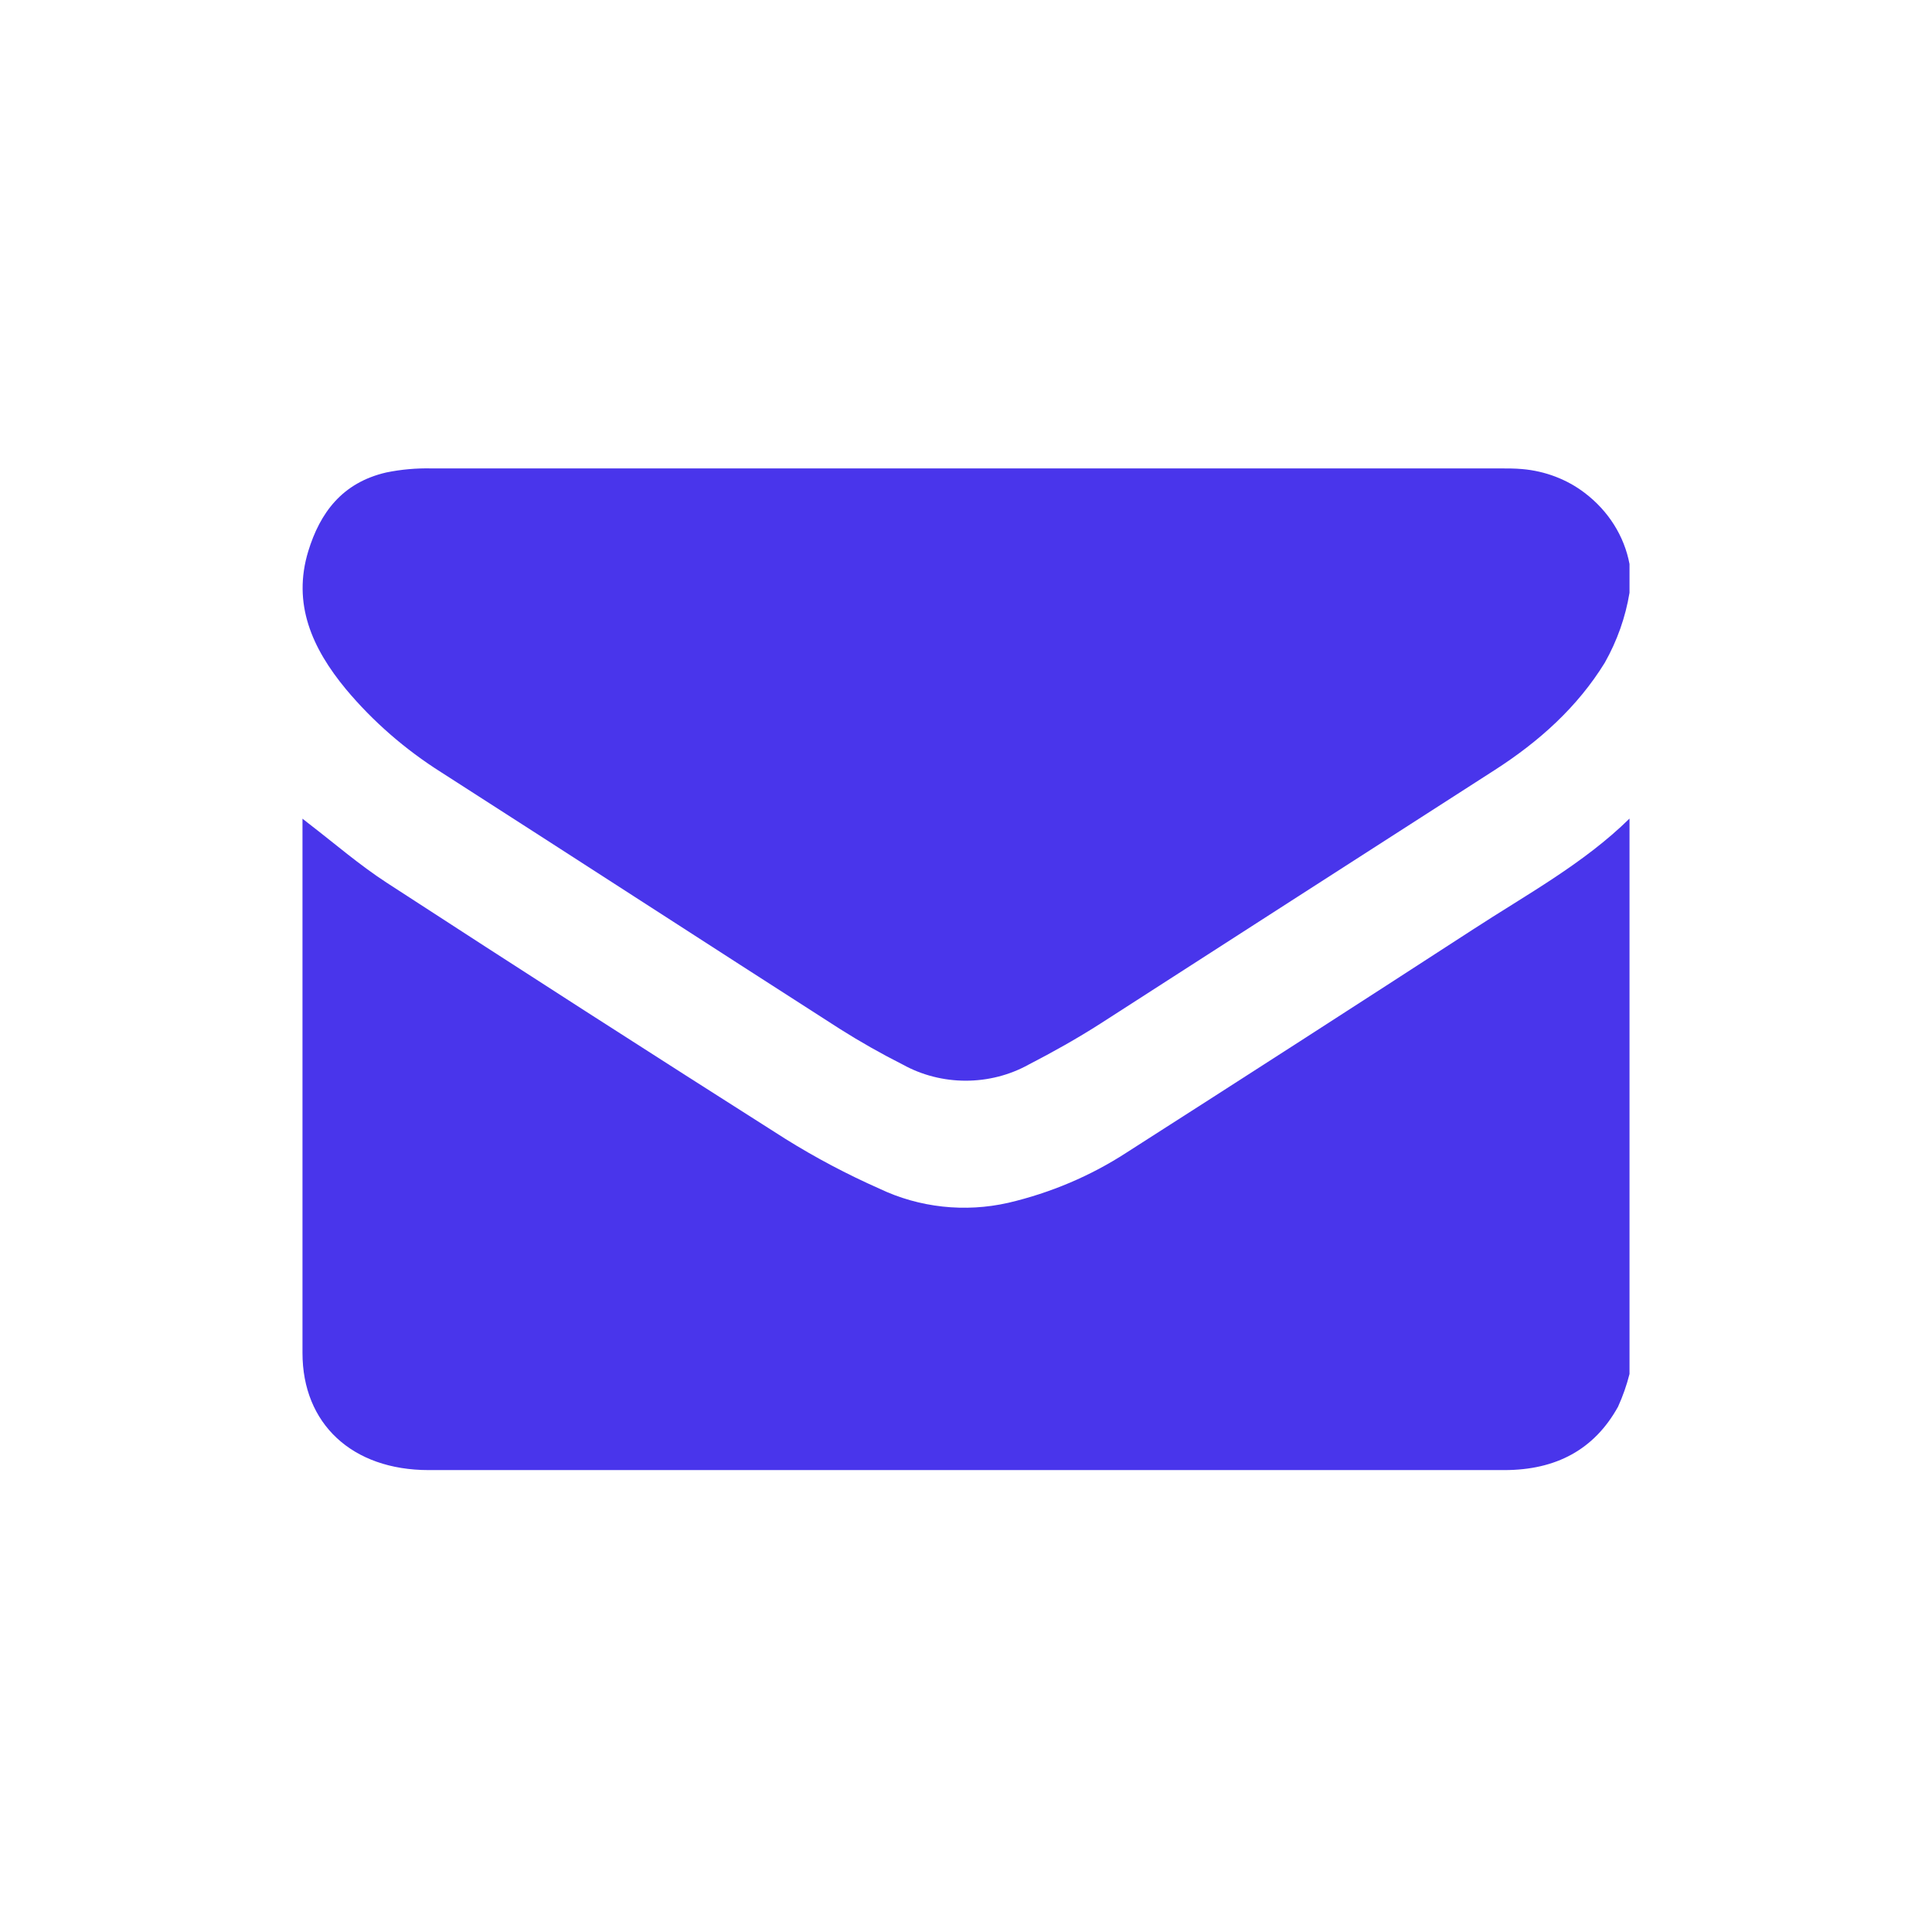
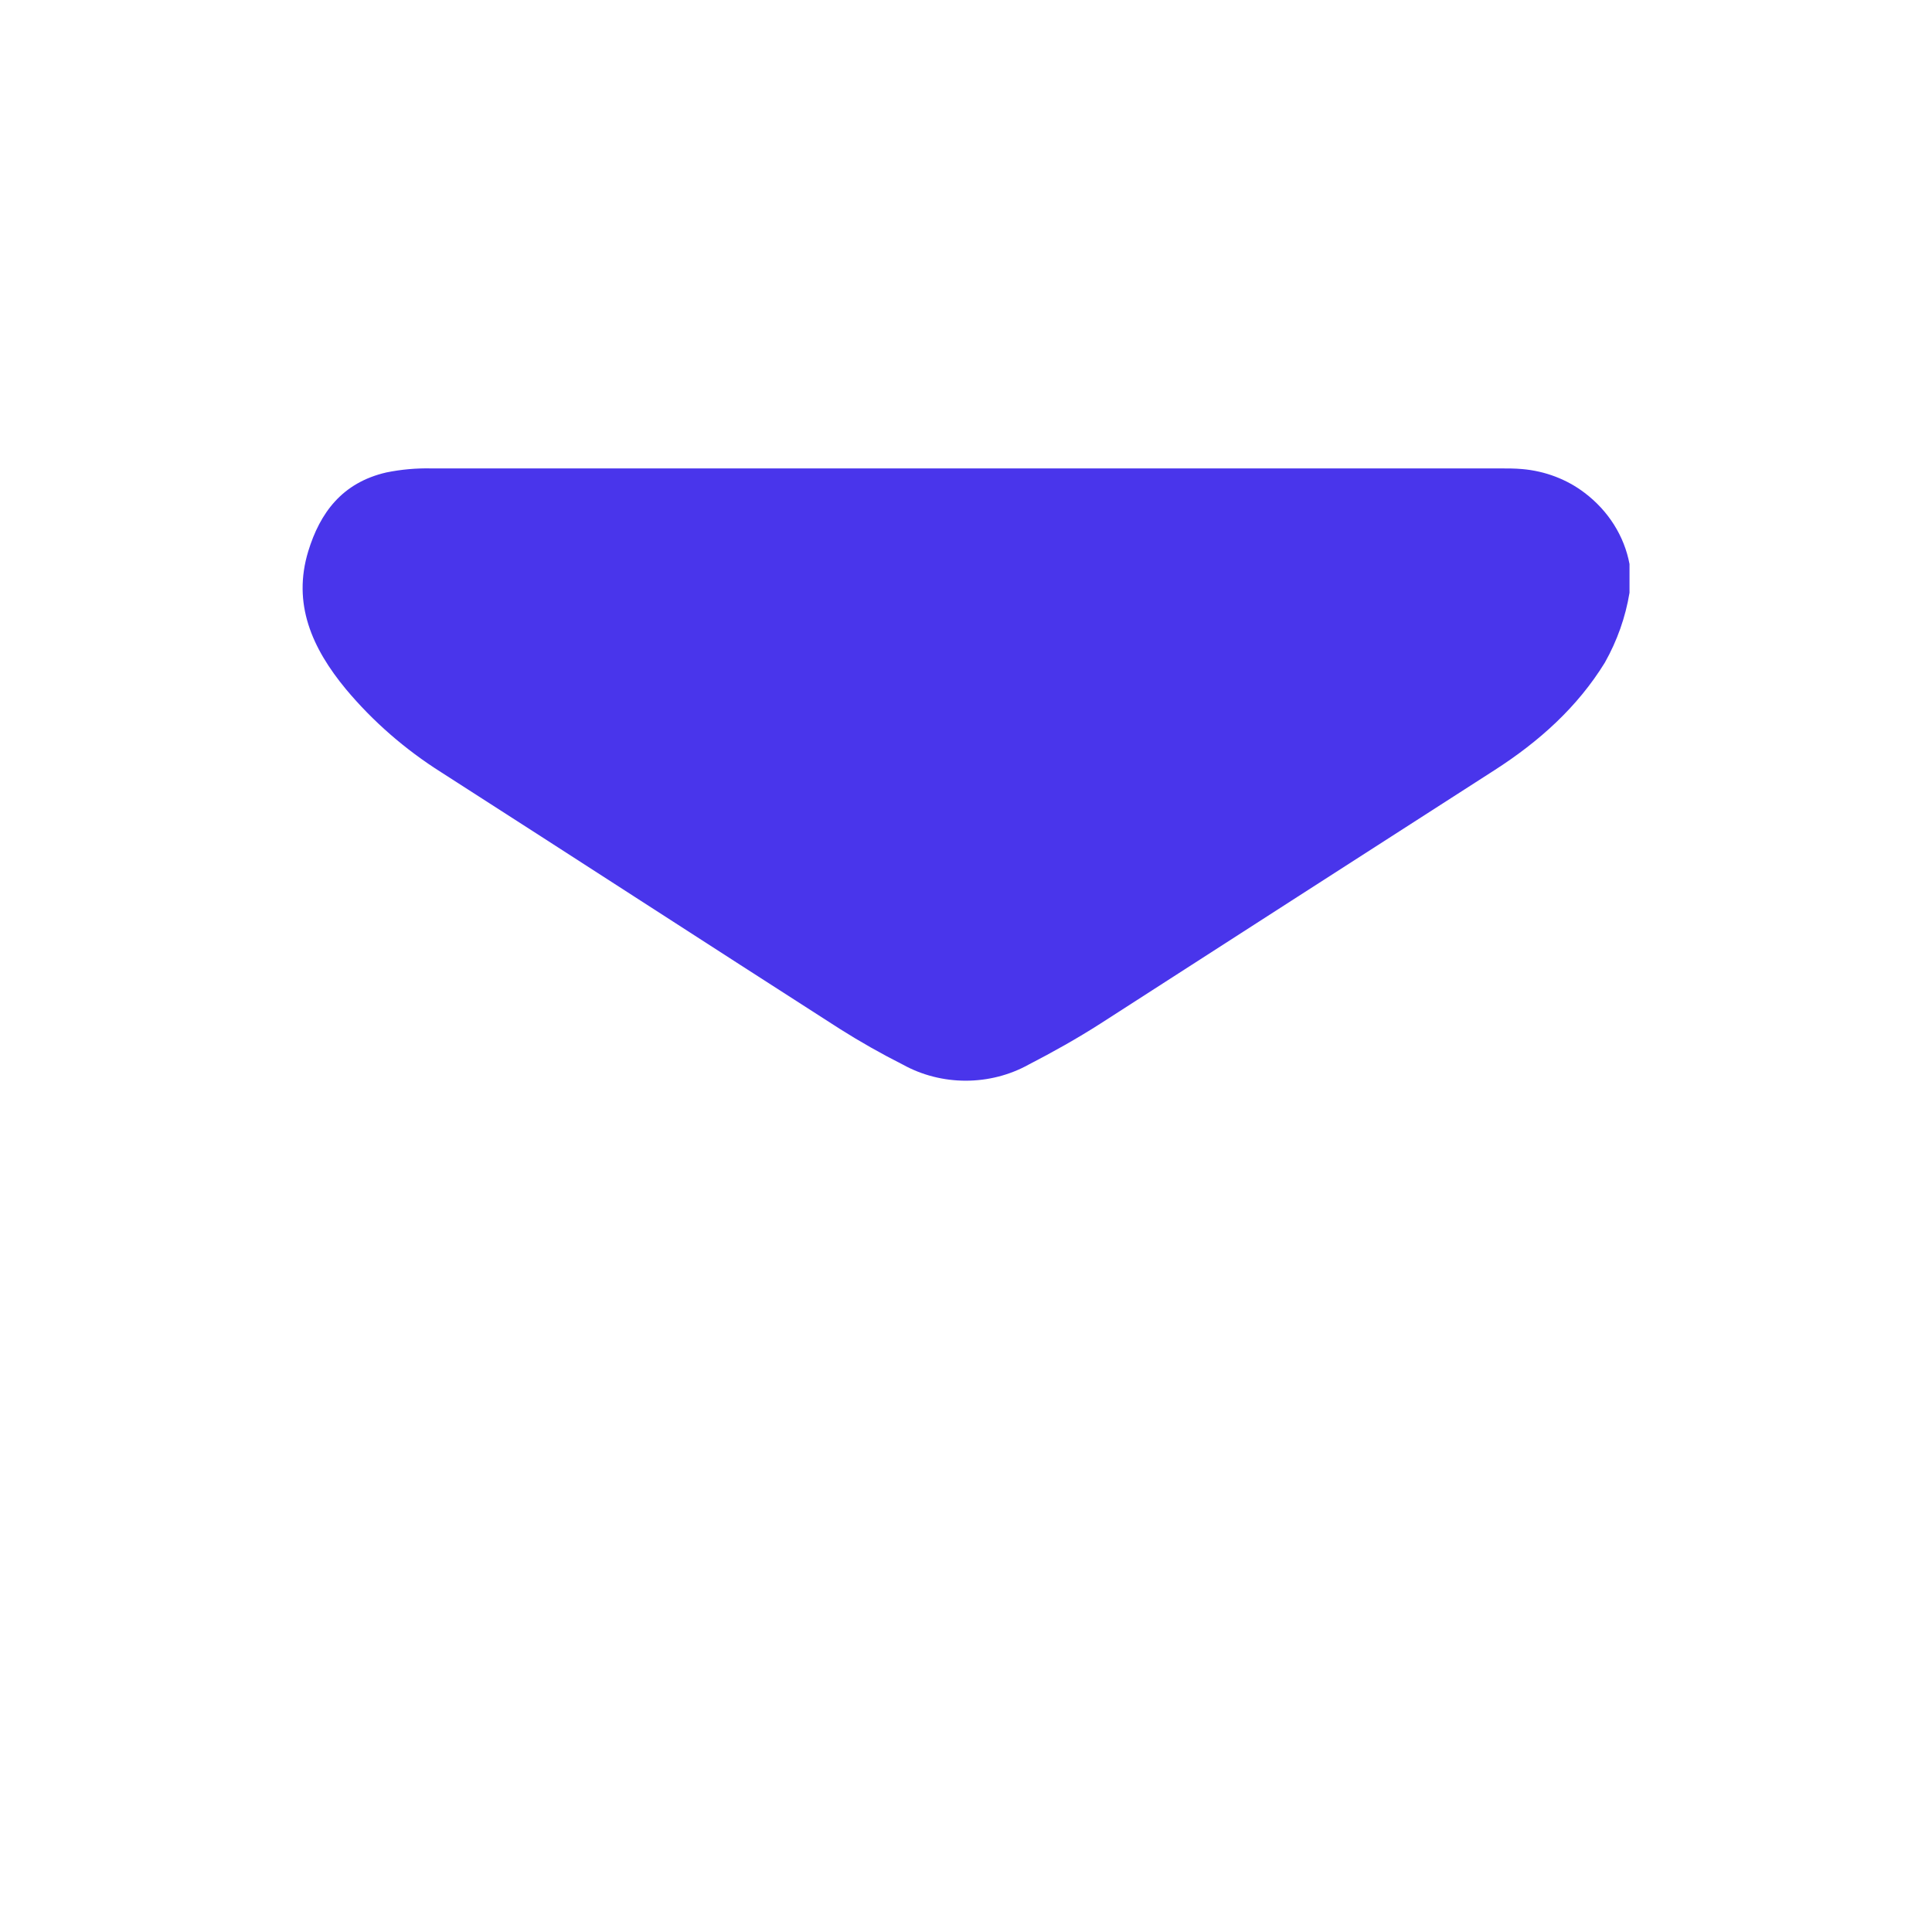
<svg xmlns="http://www.w3.org/2000/svg" width="198" height="198" viewBox="0 0 198 198" fill="none">
-   <path d="M167 83.89V140.813C166.71 141.958 166.317 143.08 165.825 144.165C163.404 148.534 159.499 150.667 154.149 150.661C117.414 150.661 80.674 150.661 43.93 150.661C36.093 150.661 31 145.926 31 138.656C31 120.866 31 103.077 31 85.291V83.902L31.66 84.42C34.298 86.449 36.838 88.649 39.642 90.471C53.209 99.291 66.829 108.042 80.502 116.724C83.575 118.64 86.797 120.345 90.14 121.824C94.204 123.765 98.892 124.278 103.334 123.269C107.674 122.251 111.776 120.51 115.439 118.131C127.313 110.538 139.143 102.919 150.93 95.273C156.451 91.678 162.316 88.497 167 83.89Z" fill="#4935EB" />
  <path d="M167 57.804V60.748C166.589 63.249 165.733 65.671 164.467 67.914C161.67 72.454 157.758 75.982 153.153 78.938C139.683 87.591 126.214 96.253 112.748 104.922C110.393 106.428 107.926 107.811 105.425 109.103C103.477 110.184 101.247 110.755 98.974 110.755C96.701 110.755 94.471 110.184 92.522 109.103C90.307 107.985 88.153 106.764 86.07 105.447C72.441 96.708 58.872 87.902 45.243 79.163C41.516 76.811 38.213 73.932 35.453 70.632C31.97 66.421 29.951 61.869 31.594 56.482C32.795 52.57 35.051 49.468 39.589 48.42C41.105 48.11 42.655 47.971 44.207 48.005C80.709 48.005 117.223 48.005 153.747 48.005C154.499 48.005 155.251 48.005 155.996 48.072C158.348 48.272 160.58 49.121 162.402 50.51C164.833 52.353 166.465 54.942 167 57.804V57.804Z" fill="#4935EB" />
</svg>